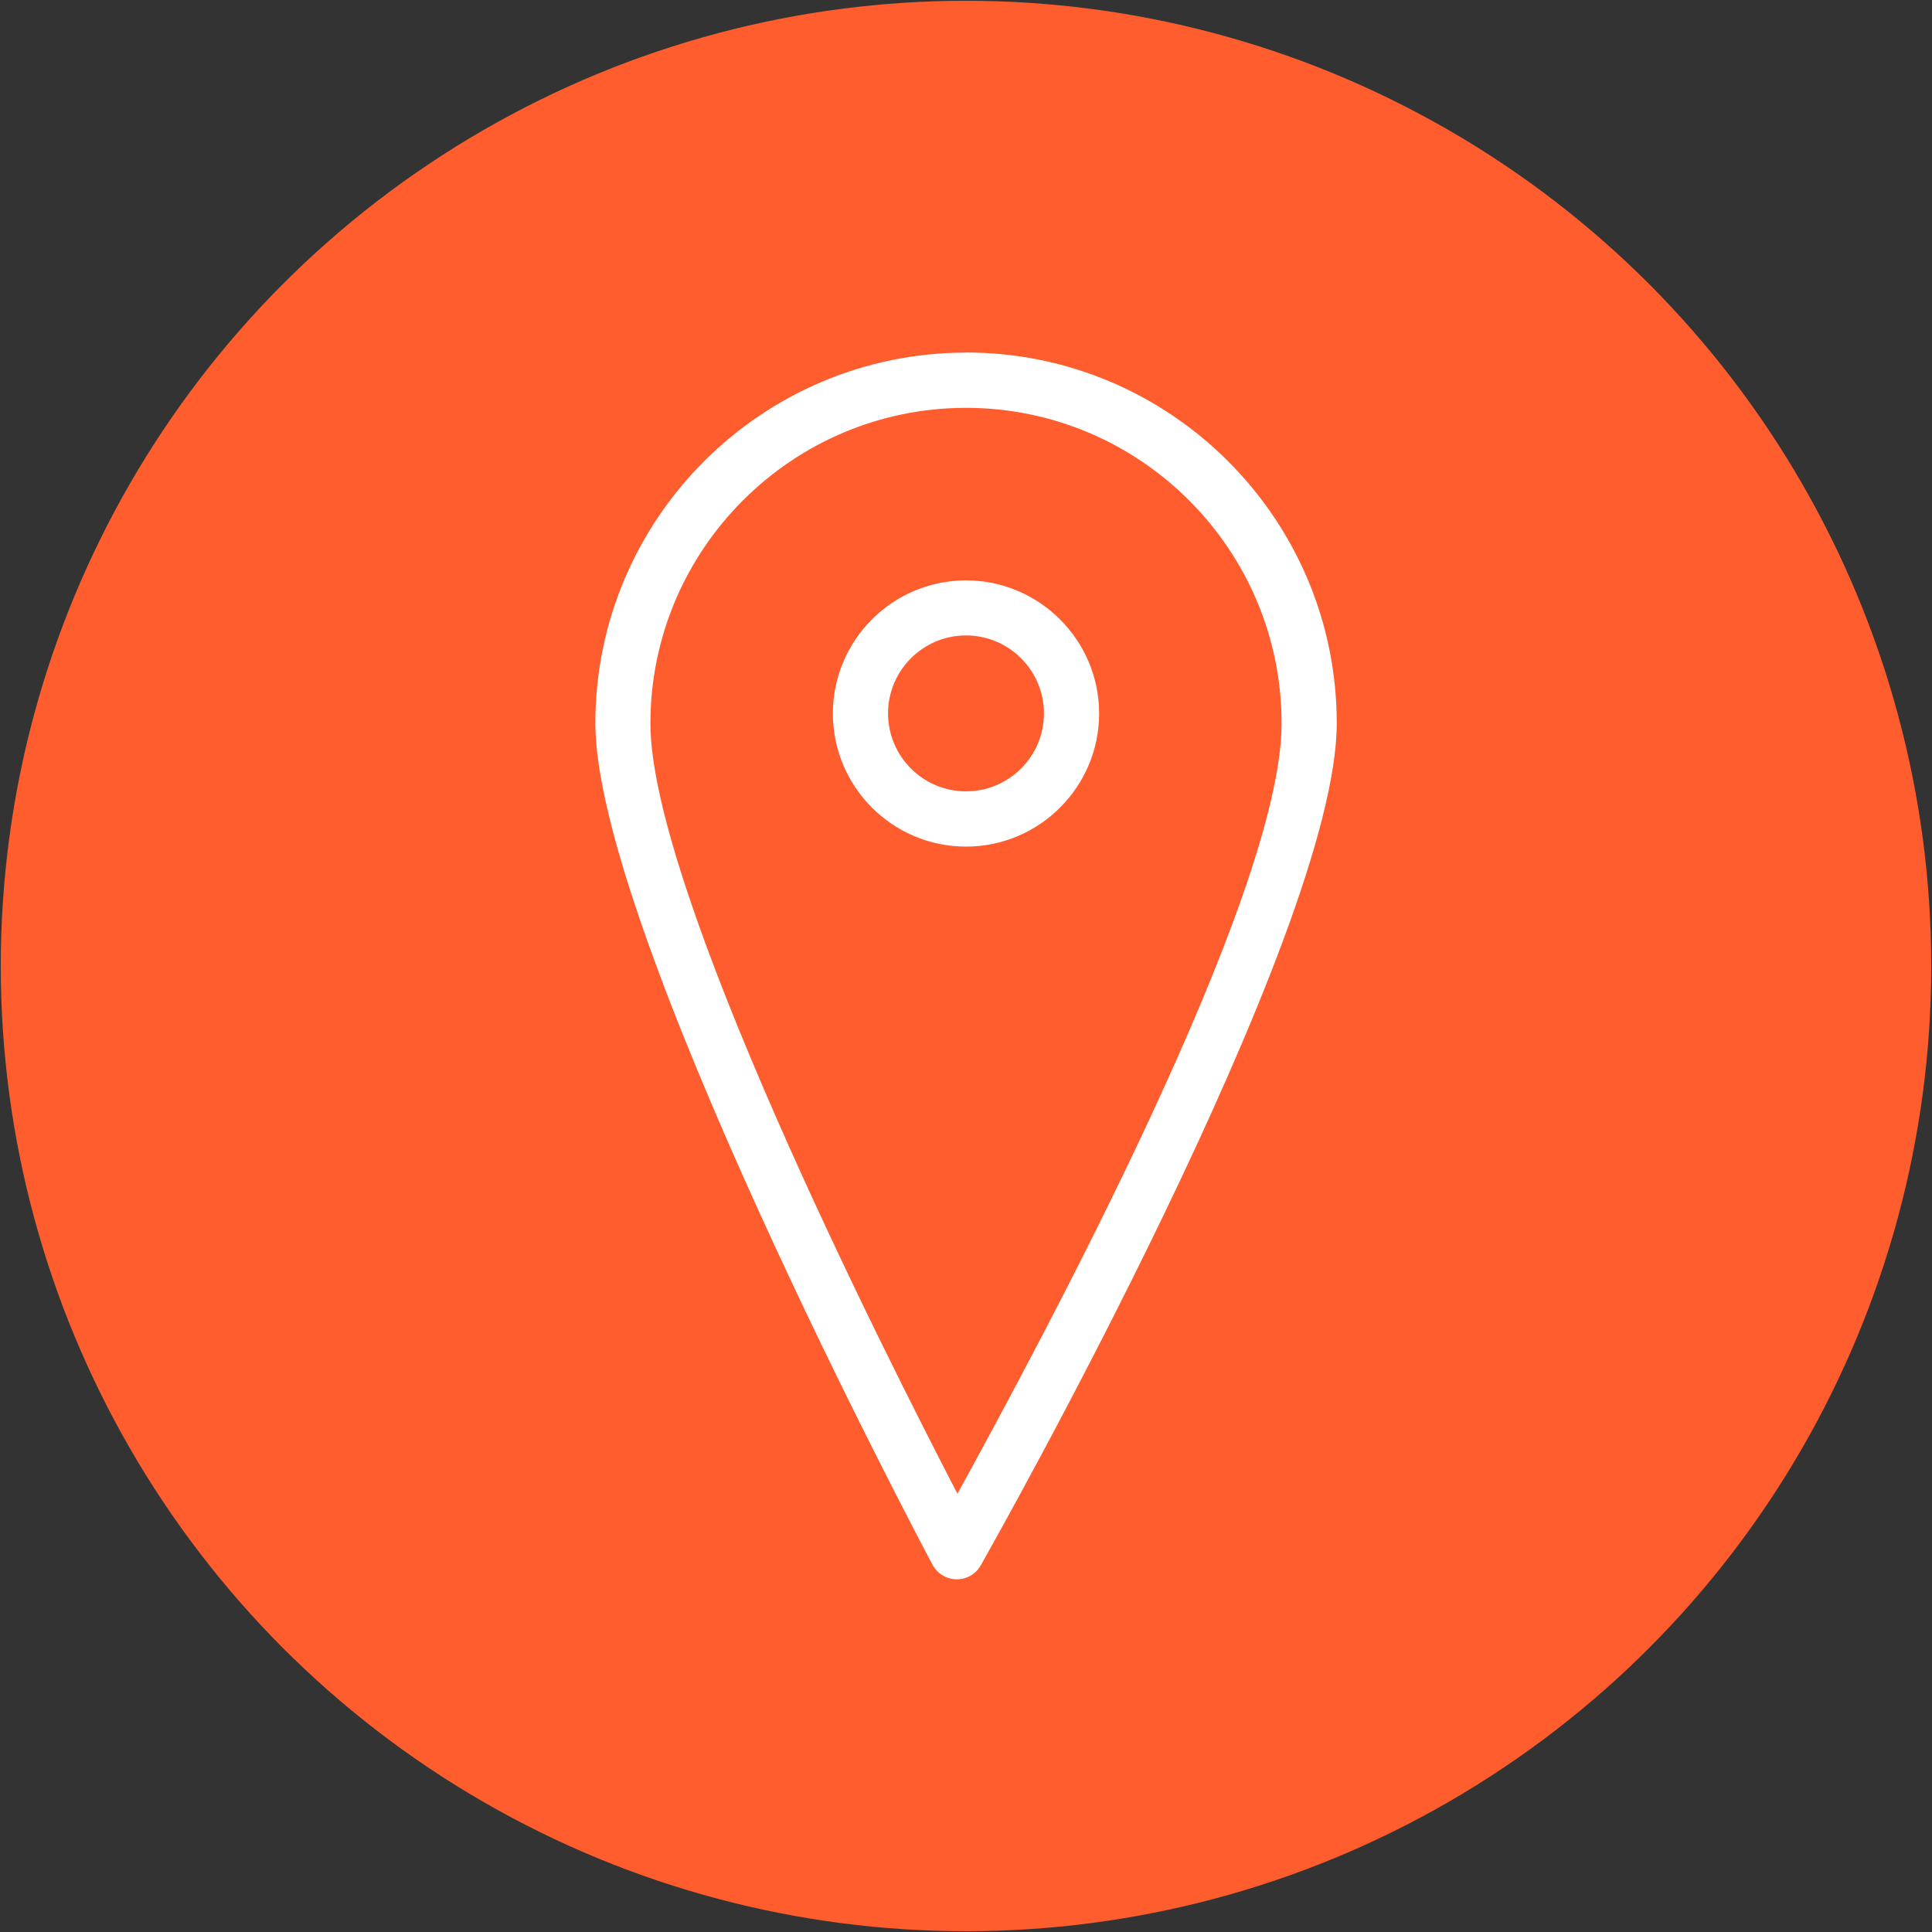
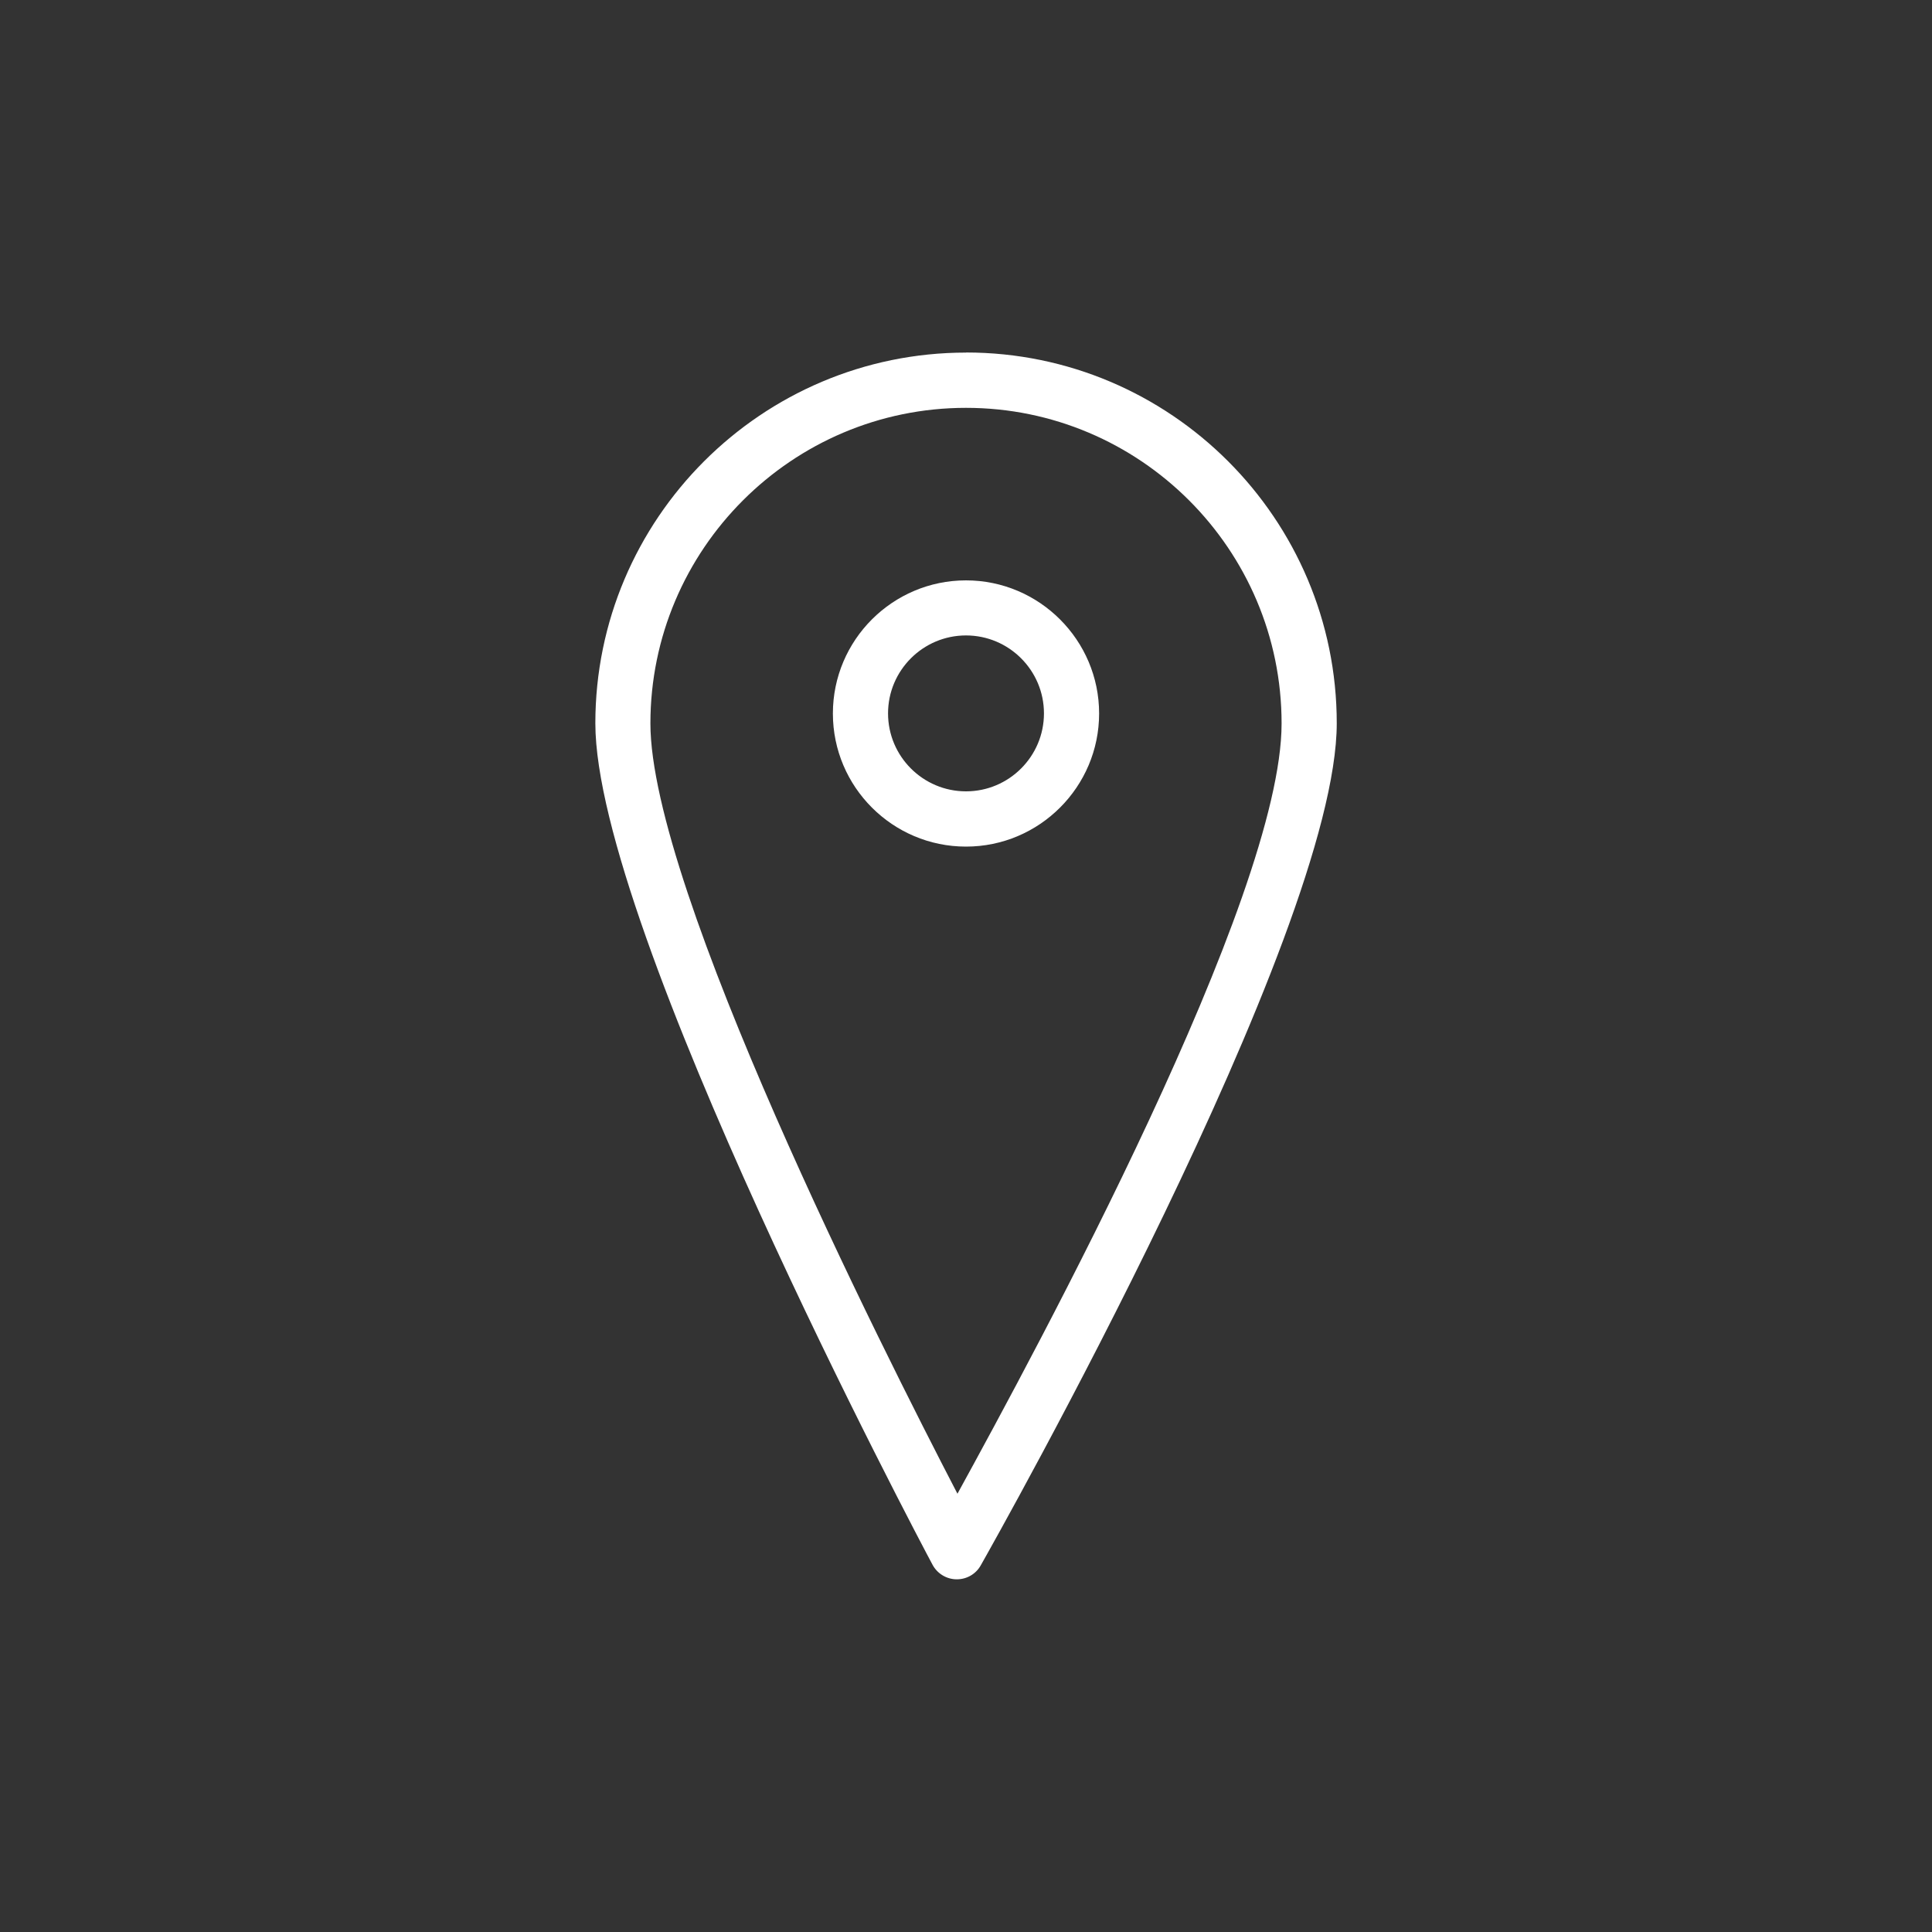
<svg xmlns="http://www.w3.org/2000/svg" id="Ebene_1" data-name="Ebene 1" viewBox="0 0 200 200">
  <rect x="0" y="0" width="200" height="200" fill="#333333" stroke="none" />
  <defs>
    <style>

      .cls-1 {

        fill: #ff5d2e;

      }



      .cls-1, .cls-2 {

        stroke-width: 0px;

      }



      .cls-2 {

        fill: #fff;

      }

    </style>
  </defs>
-   <circle class="cls-1" cx="100" cy="100" r="99.92" />
  <g>
    <path class="cls-2" d="M100.01,36.5c-21.17,0-38.38,17.22-38.38,38.38s33.48,84.46,34.91,87.11c.49.91,1.44,1.49,2.48,1.5h.03c1.03,0,1.98-.55,2.48-1.45,1.5-2.65,36.85-65.32,36.85-87.17,0-21.16-17.21-38.38-38.38-38.38ZM99.12,154.64c-7.84-15.09-31.79-62.61-31.79-79.75,0-18.01,14.65-32.67,32.67-32.67s32.67,14.65,32.67,32.67-25.32,64.72-33.56,79.75" />
    <path class="cls-2" d="M100,60.08c-7.6,0-13.78,6.18-13.78,13.78s6.18,13.78,13.78,13.78,13.78-6.19,13.78-13.78-6.19-13.78-13.78-13.78M100,81.92c-4.45,0-8.07-3.62-8.07-8.07s3.62-8.07,8.07-8.07,8.07,3.62,8.07,8.07-3.62,8.07-8.07,8.07" />
  </g>
</svg>